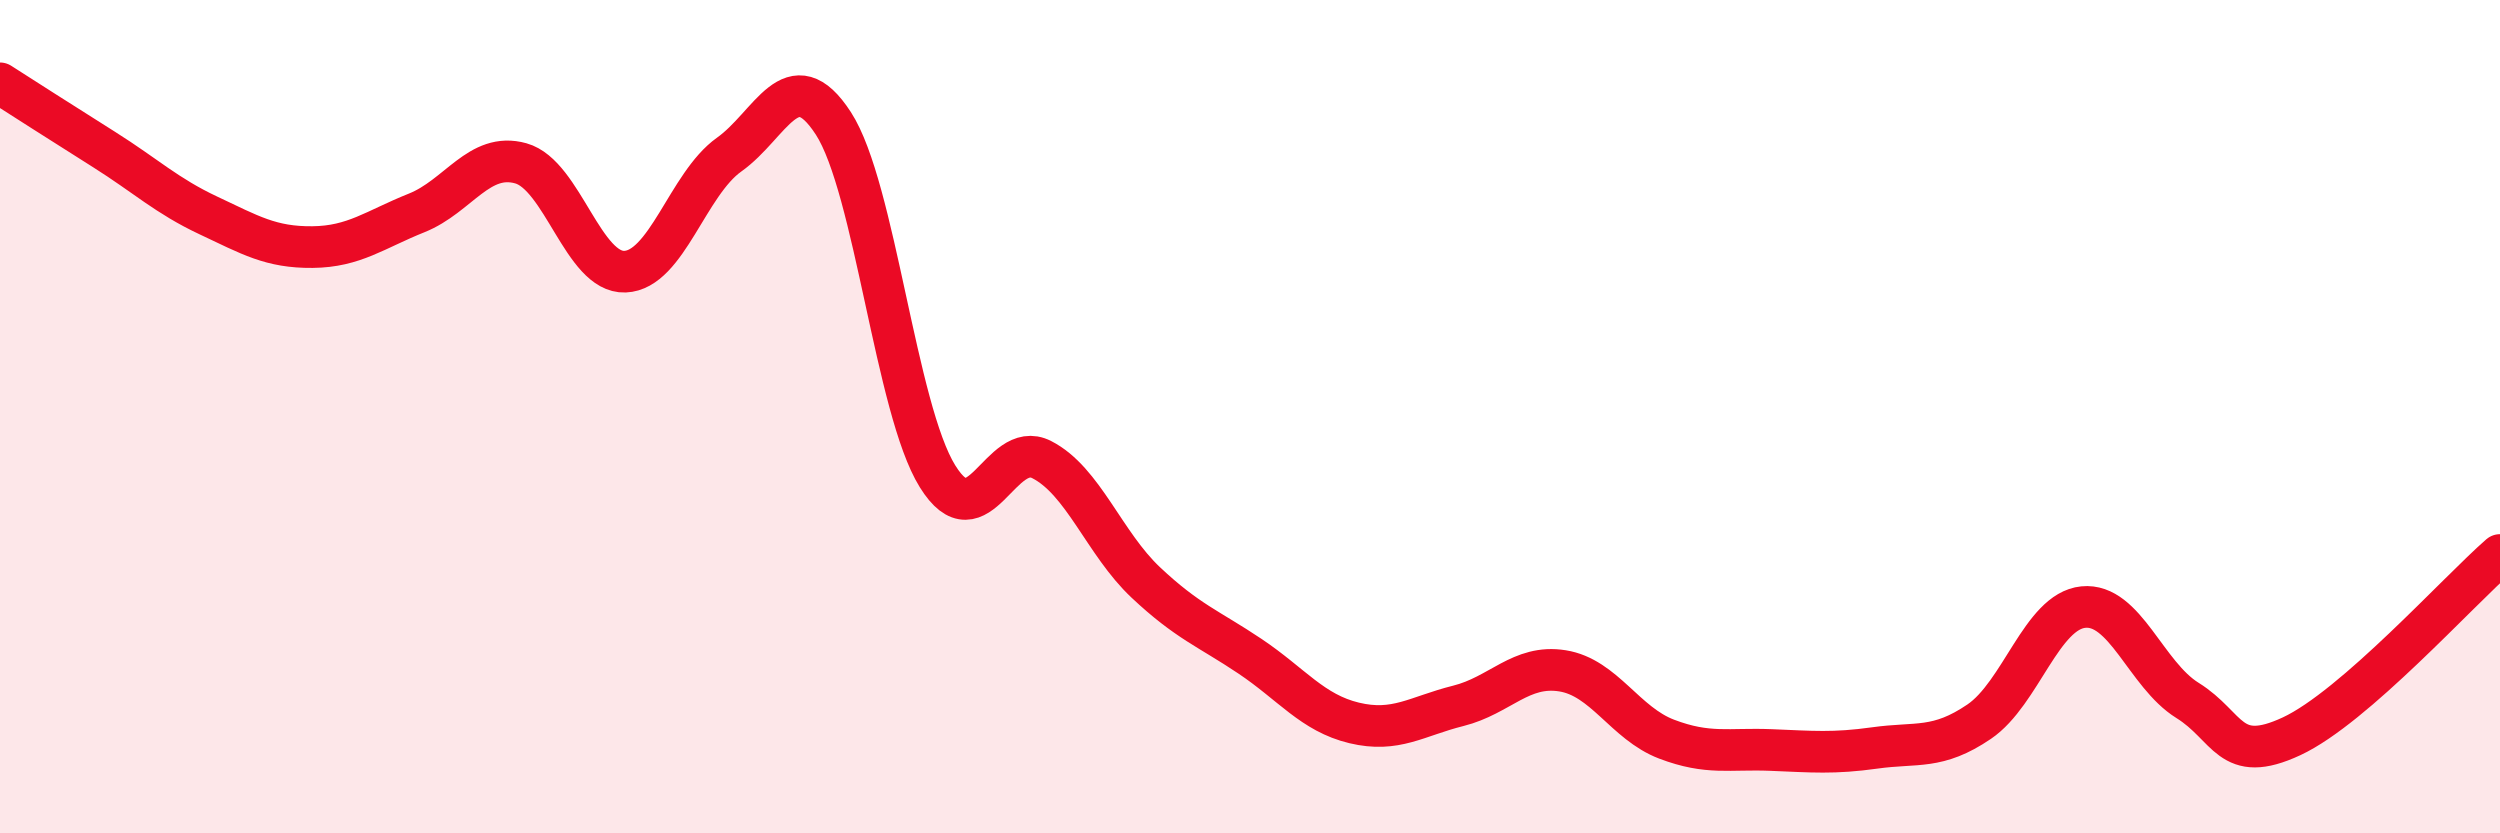
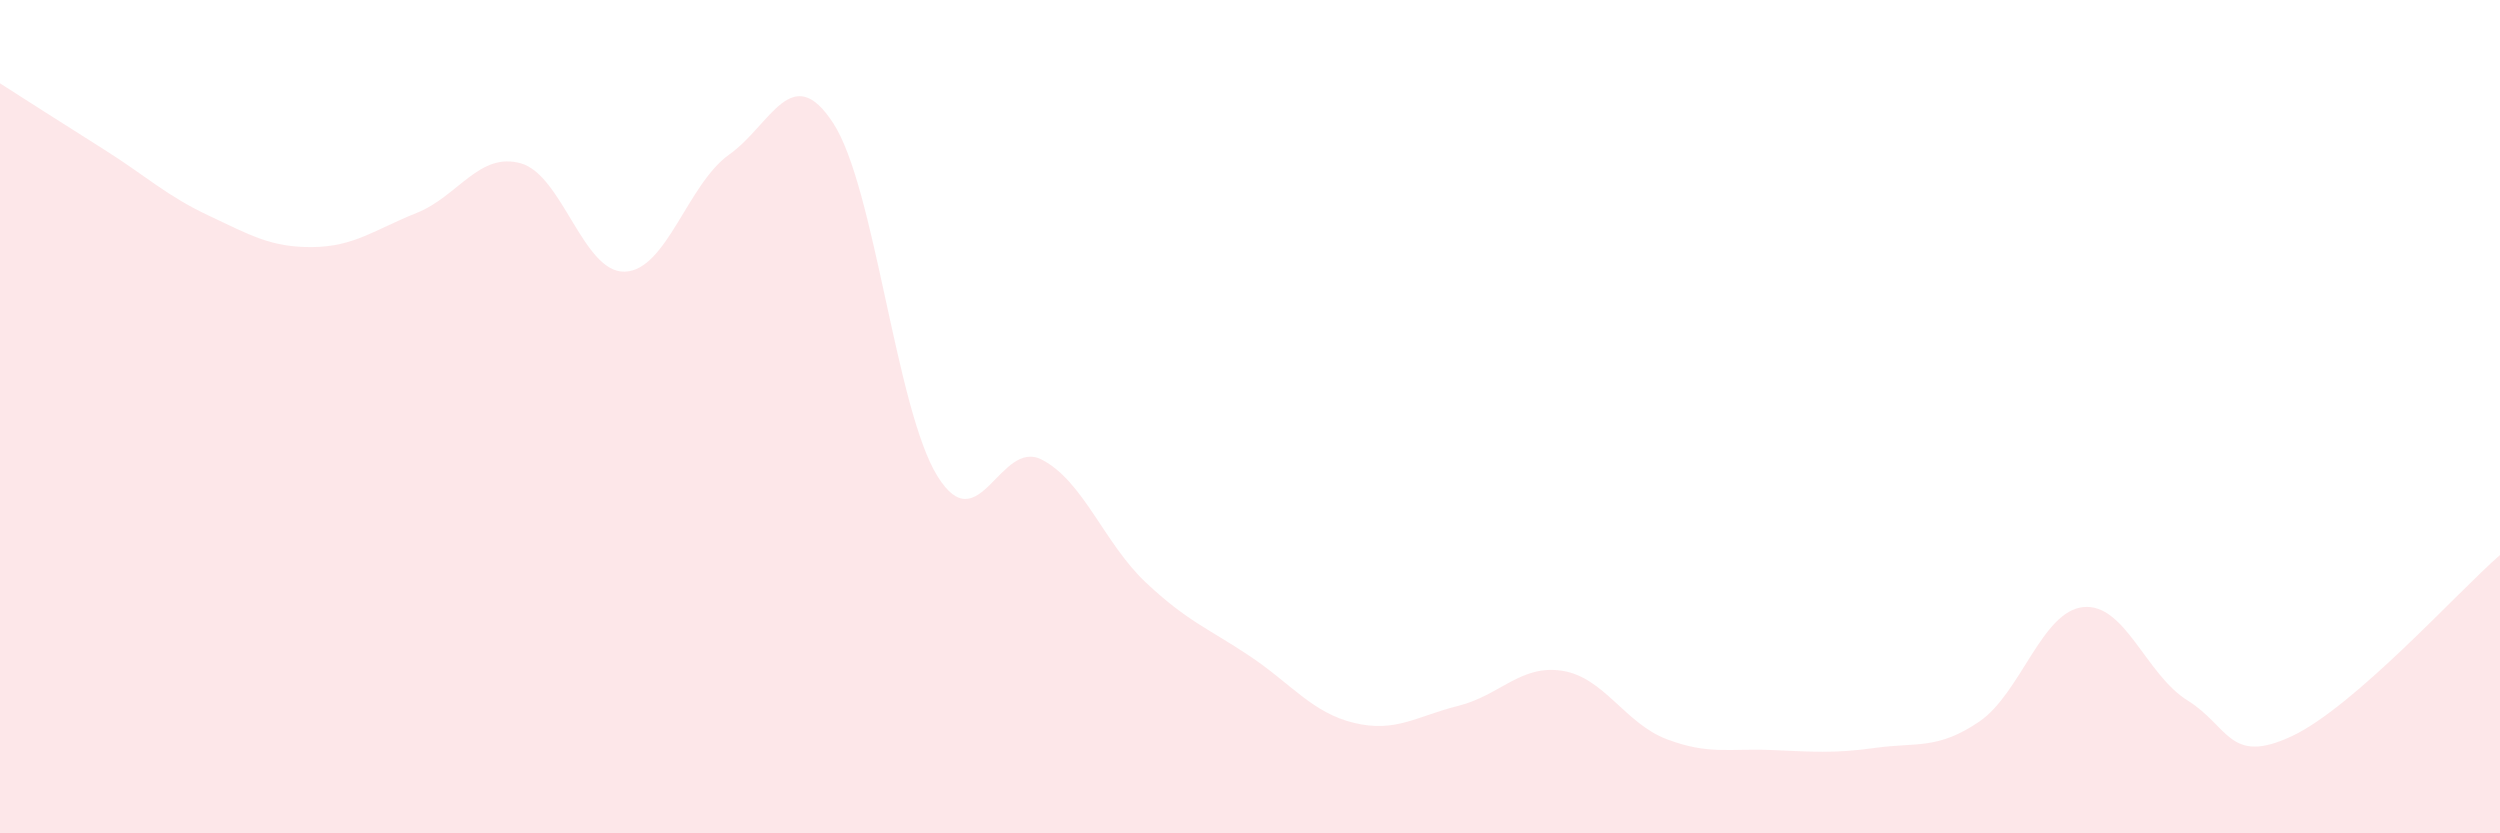
<svg xmlns="http://www.w3.org/2000/svg" width="60" height="20" viewBox="0 0 60 20">
  <path d="M 0,2 C 0.5,2.32 1.5,2.96 2.5,3.59 C 3.5,4.22 4,4.7 5,5.17 C 6,5.64 6.5,5.94 7.5,5.93 C 8.5,5.92 9,5.51 10,5.11 C 11,4.71 11.5,3.64 12.5,3.92 C 13.5,4.2 14,6.56 15,6.52 C 16,6.48 16.5,4.42 17.5,3.71 C 18.5,3 19,1.42 20,2.96 C 21,4.5 21.5,9.82 22.5,11.43 C 23.5,13.04 24,10.52 25,11.03 C 26,11.54 26.5,13.04 27.5,13.98 C 28.5,14.92 29,15.08 30,15.75 C 31,16.42 31.5,17.11 32.5,17.35 C 33.5,17.59 34,17.19 35,16.94 C 36,16.69 36.5,15.94 37.5,16.1 C 38.5,16.26 39,17.36 40,17.74 C 41,18.12 41.5,17.96 42.5,18 C 43.5,18.04 44,18.09 45,17.95 C 46,17.81 46.5,18 47.5,17.32 C 48.5,16.64 49,14.67 50,14.57 C 51,14.47 51.5,16.19 52.5,16.81 C 53.5,17.43 53.5,18.37 55,17.67 C 56.5,16.97 59,14.19 60,13.32L60 20L0 20Z" fill="#EB0A25" opacity="0.1" stroke-linecap="round" stroke-linejoin="round" />
-   <path d="M 0,2 C 0.5,2.32 1.5,2.96 2.5,3.59 C 3.5,4.22 4,4.7 5,5.17 C 6,5.64 6.5,5.94 7.5,5.93 C 8.5,5.92 9,5.51 10,5.11 C 11,4.71 11.5,3.64 12.5,3.92 C 13.5,4.2 14,6.56 15,6.52 C 16,6.48 16.5,4.42 17.5,3.71 C 18.5,3 19,1.42 20,2.96 C 21,4.5 21.5,9.82 22.5,11.43 C 23.5,13.04 24,10.52 25,11.03 C 26,11.54 26.5,13.04 27.5,13.98 C 28.5,14.92 29,15.08 30,15.75 C 31,16.42 31.5,17.11 32.5,17.35 C 33.5,17.59 34,17.19 35,16.94 C 36,16.69 36.5,15.94 37.5,16.1 C 38.5,16.26 39,17.36 40,17.74 C 41,18.12 41.5,17.96 42.5,18 C 43.5,18.04 44,18.09 45,17.95 C 46,17.81 46.5,18 47.5,17.32 C 48.5,16.64 49,14.67 50,14.57 C 51,14.47 51.5,16.19 52.5,16.81 C 53.5,17.43 53.5,18.37 55,17.67 C 56.5,16.97 59,14.19 60,13.32" stroke="#EB0A25" stroke-width="1" fill="none" stroke-linecap="round" stroke-linejoin="round" />
</svg>